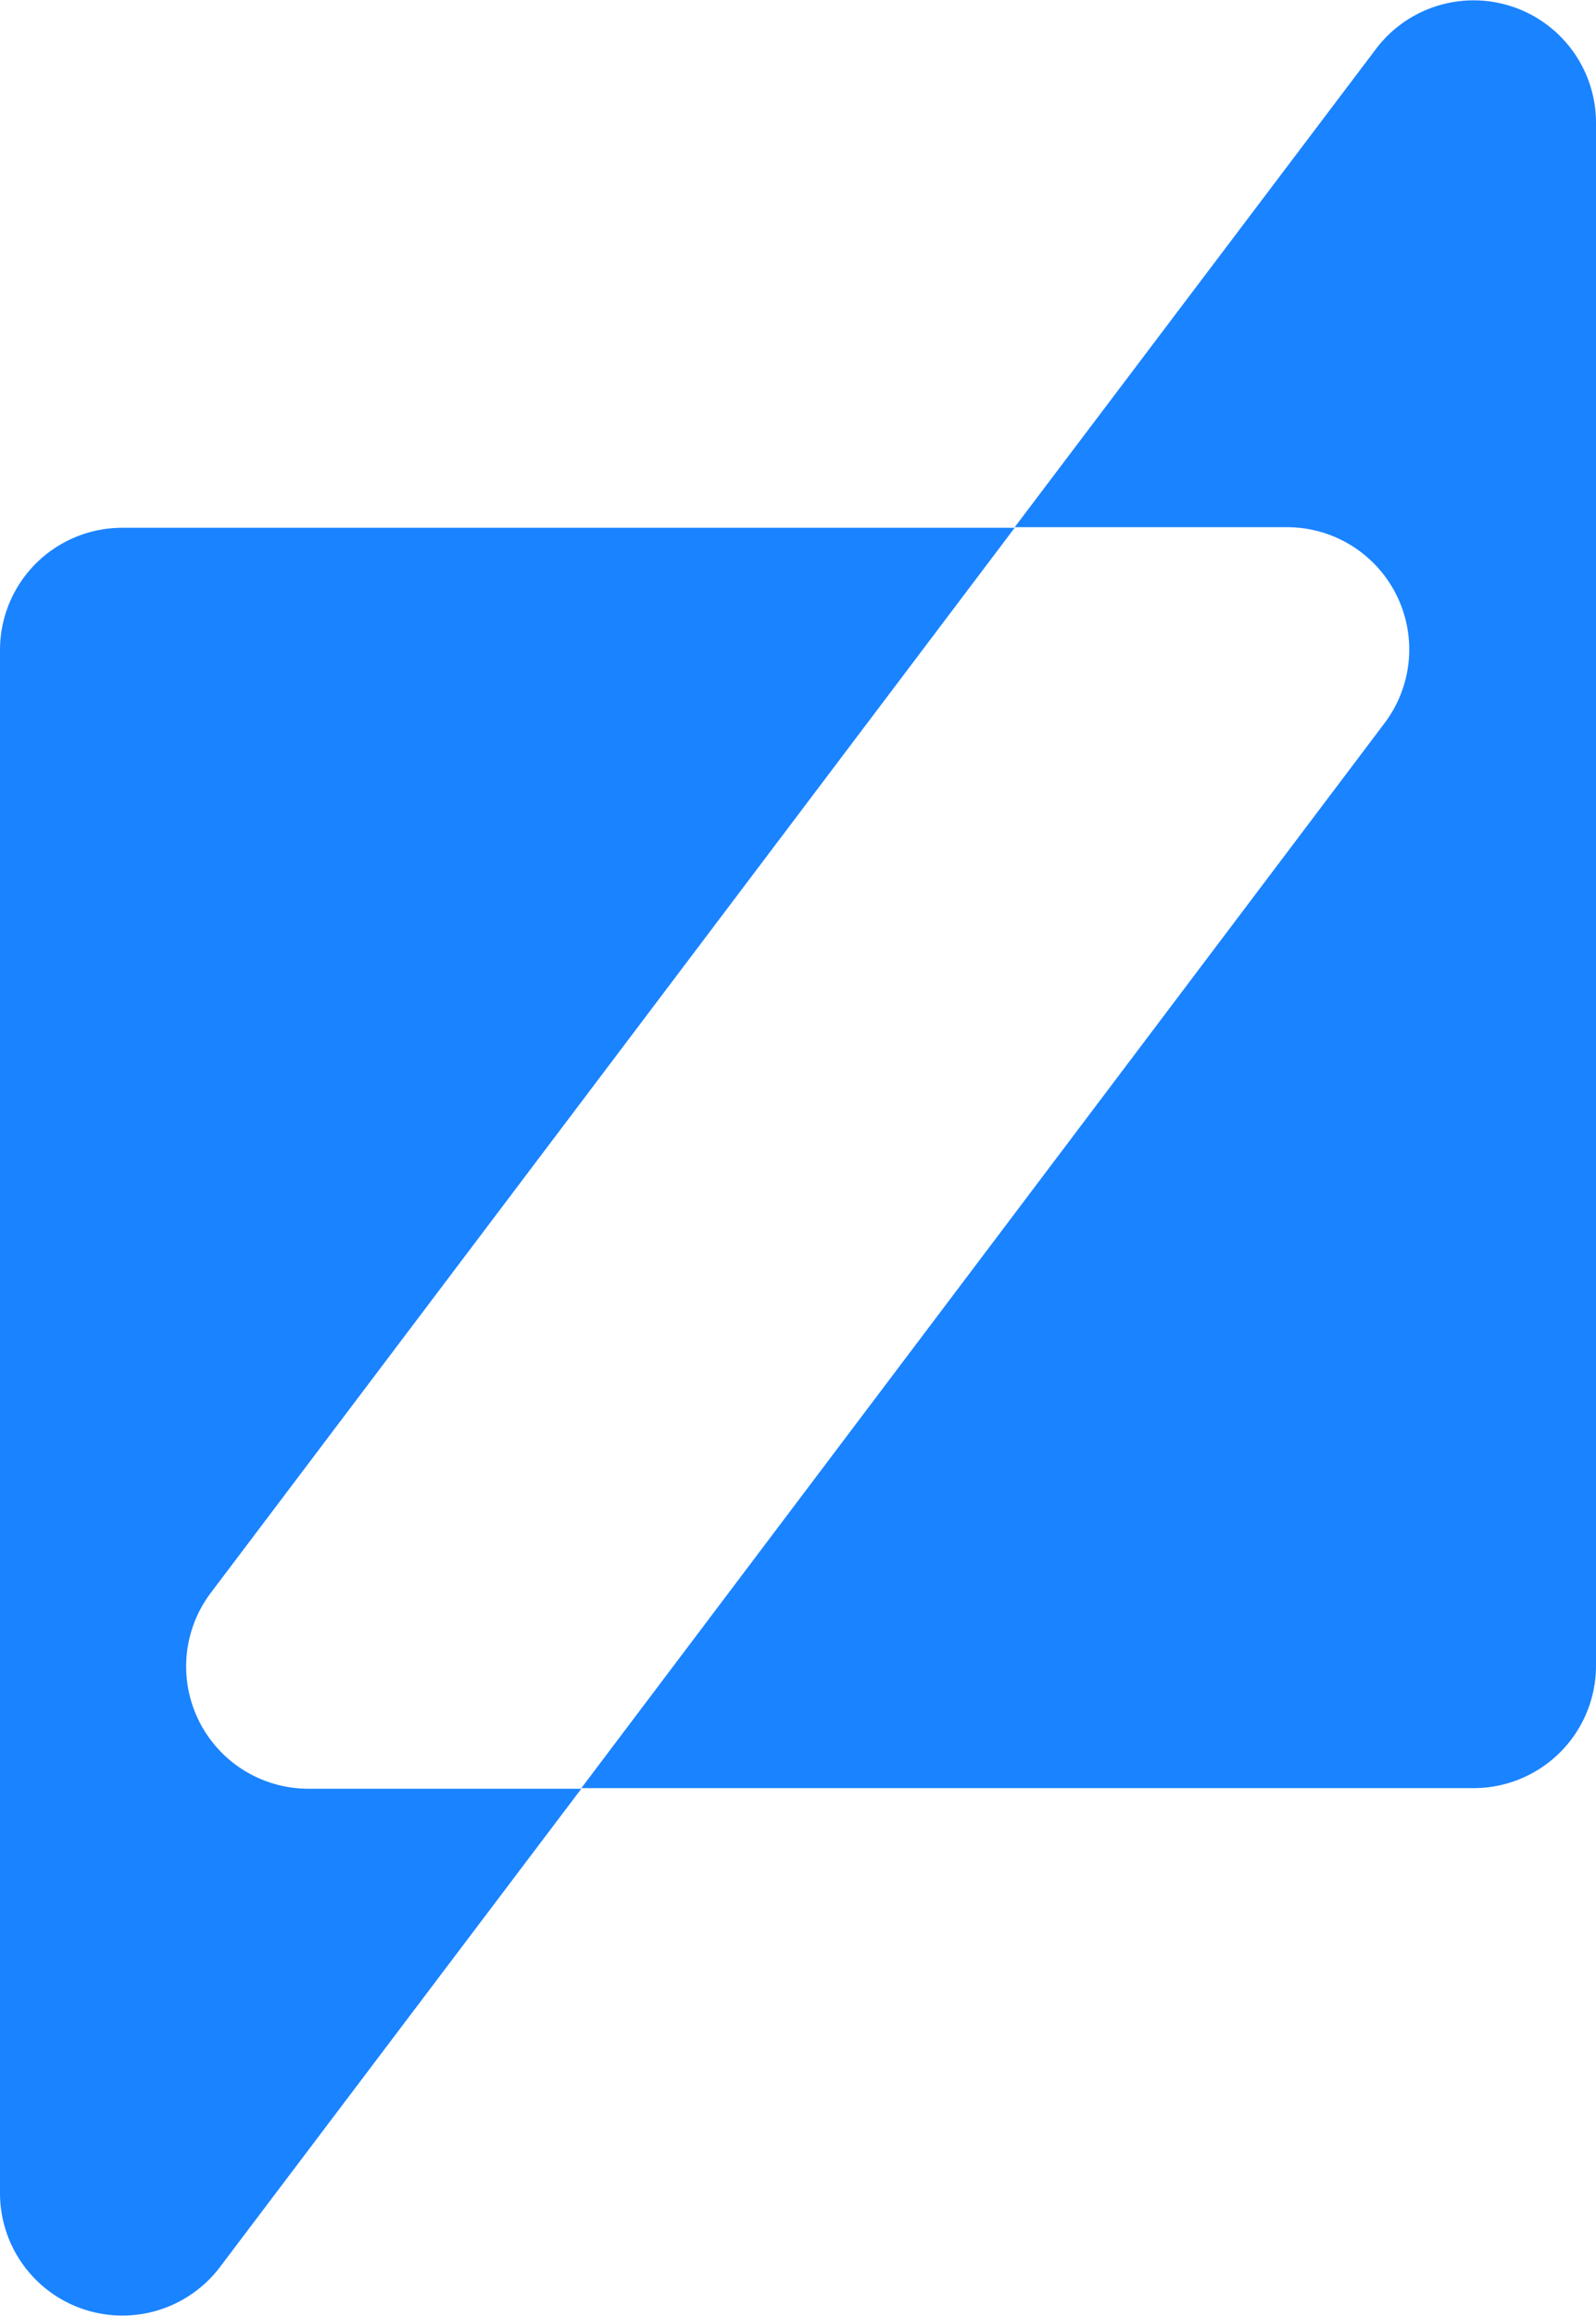
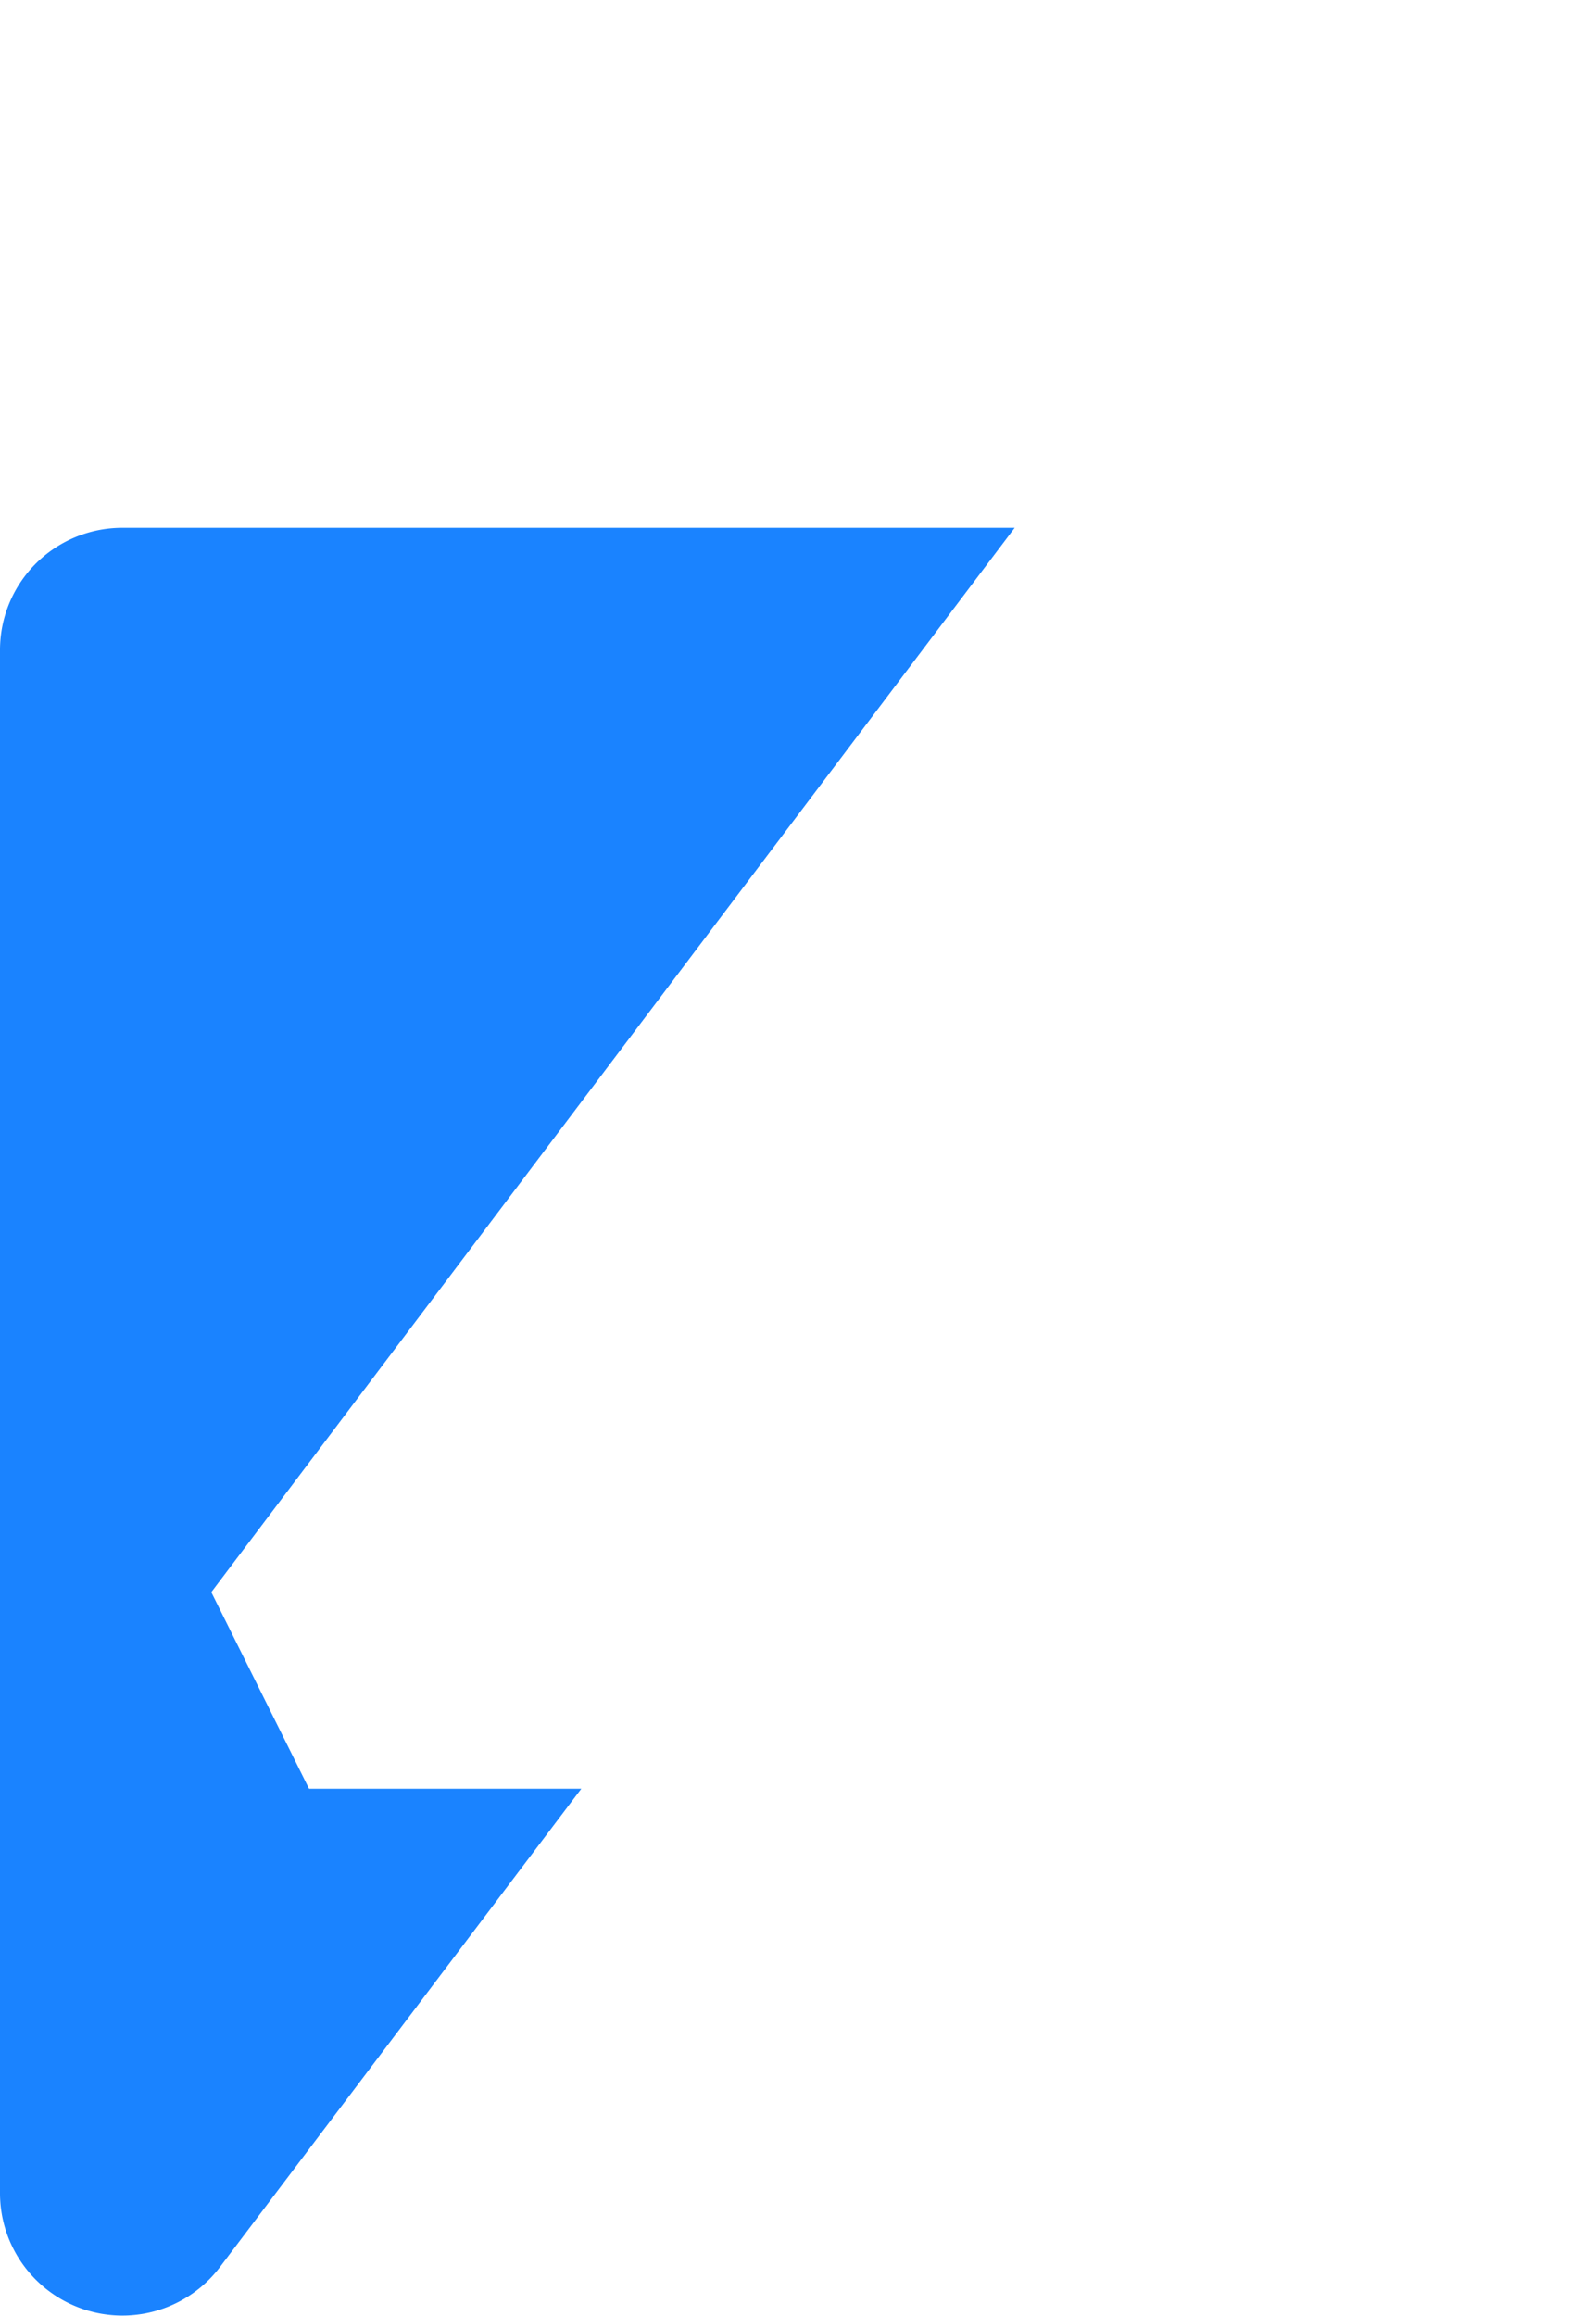
<svg xmlns="http://www.w3.org/2000/svg" viewBox="0 0 106.8 154.94">
  <defs>
    <style>.cls-1{fill:#1a83ff;}</style>
  </defs>
  <g id="Layer_2" data-name="Layer 2">
    <g id="Layer_1-2" data-name="Layer 1">
-       <path class="cls-1" d="M92.08,3.27l-24.18,32H86.12a8.18,8.18,0,0,1,6.53,13.11L38.9,119.63H98.61a8.19,8.19,0,0,0,8.19-8.18V8.2A8.19,8.19,0,0,0,92.08,3.27Z" />
-       <path class="cls-1" d="M14.14,106.52,67.9,35.31H8.18A8.18,8.18,0,0,0,0,43.49V146.74a8.19,8.19,0,0,0,14.72,4.93l24.18-32H20.68A8.18,8.18,0,0,1,14.14,106.52Z" />
+       <path class="cls-1" d="M14.14,106.52,67.9,35.31H8.18A8.18,8.18,0,0,0,0,43.49V146.74a8.19,8.19,0,0,0,14.72,4.93l24.18-32H20.68Z" />
    </g>
  </g>
</svg>